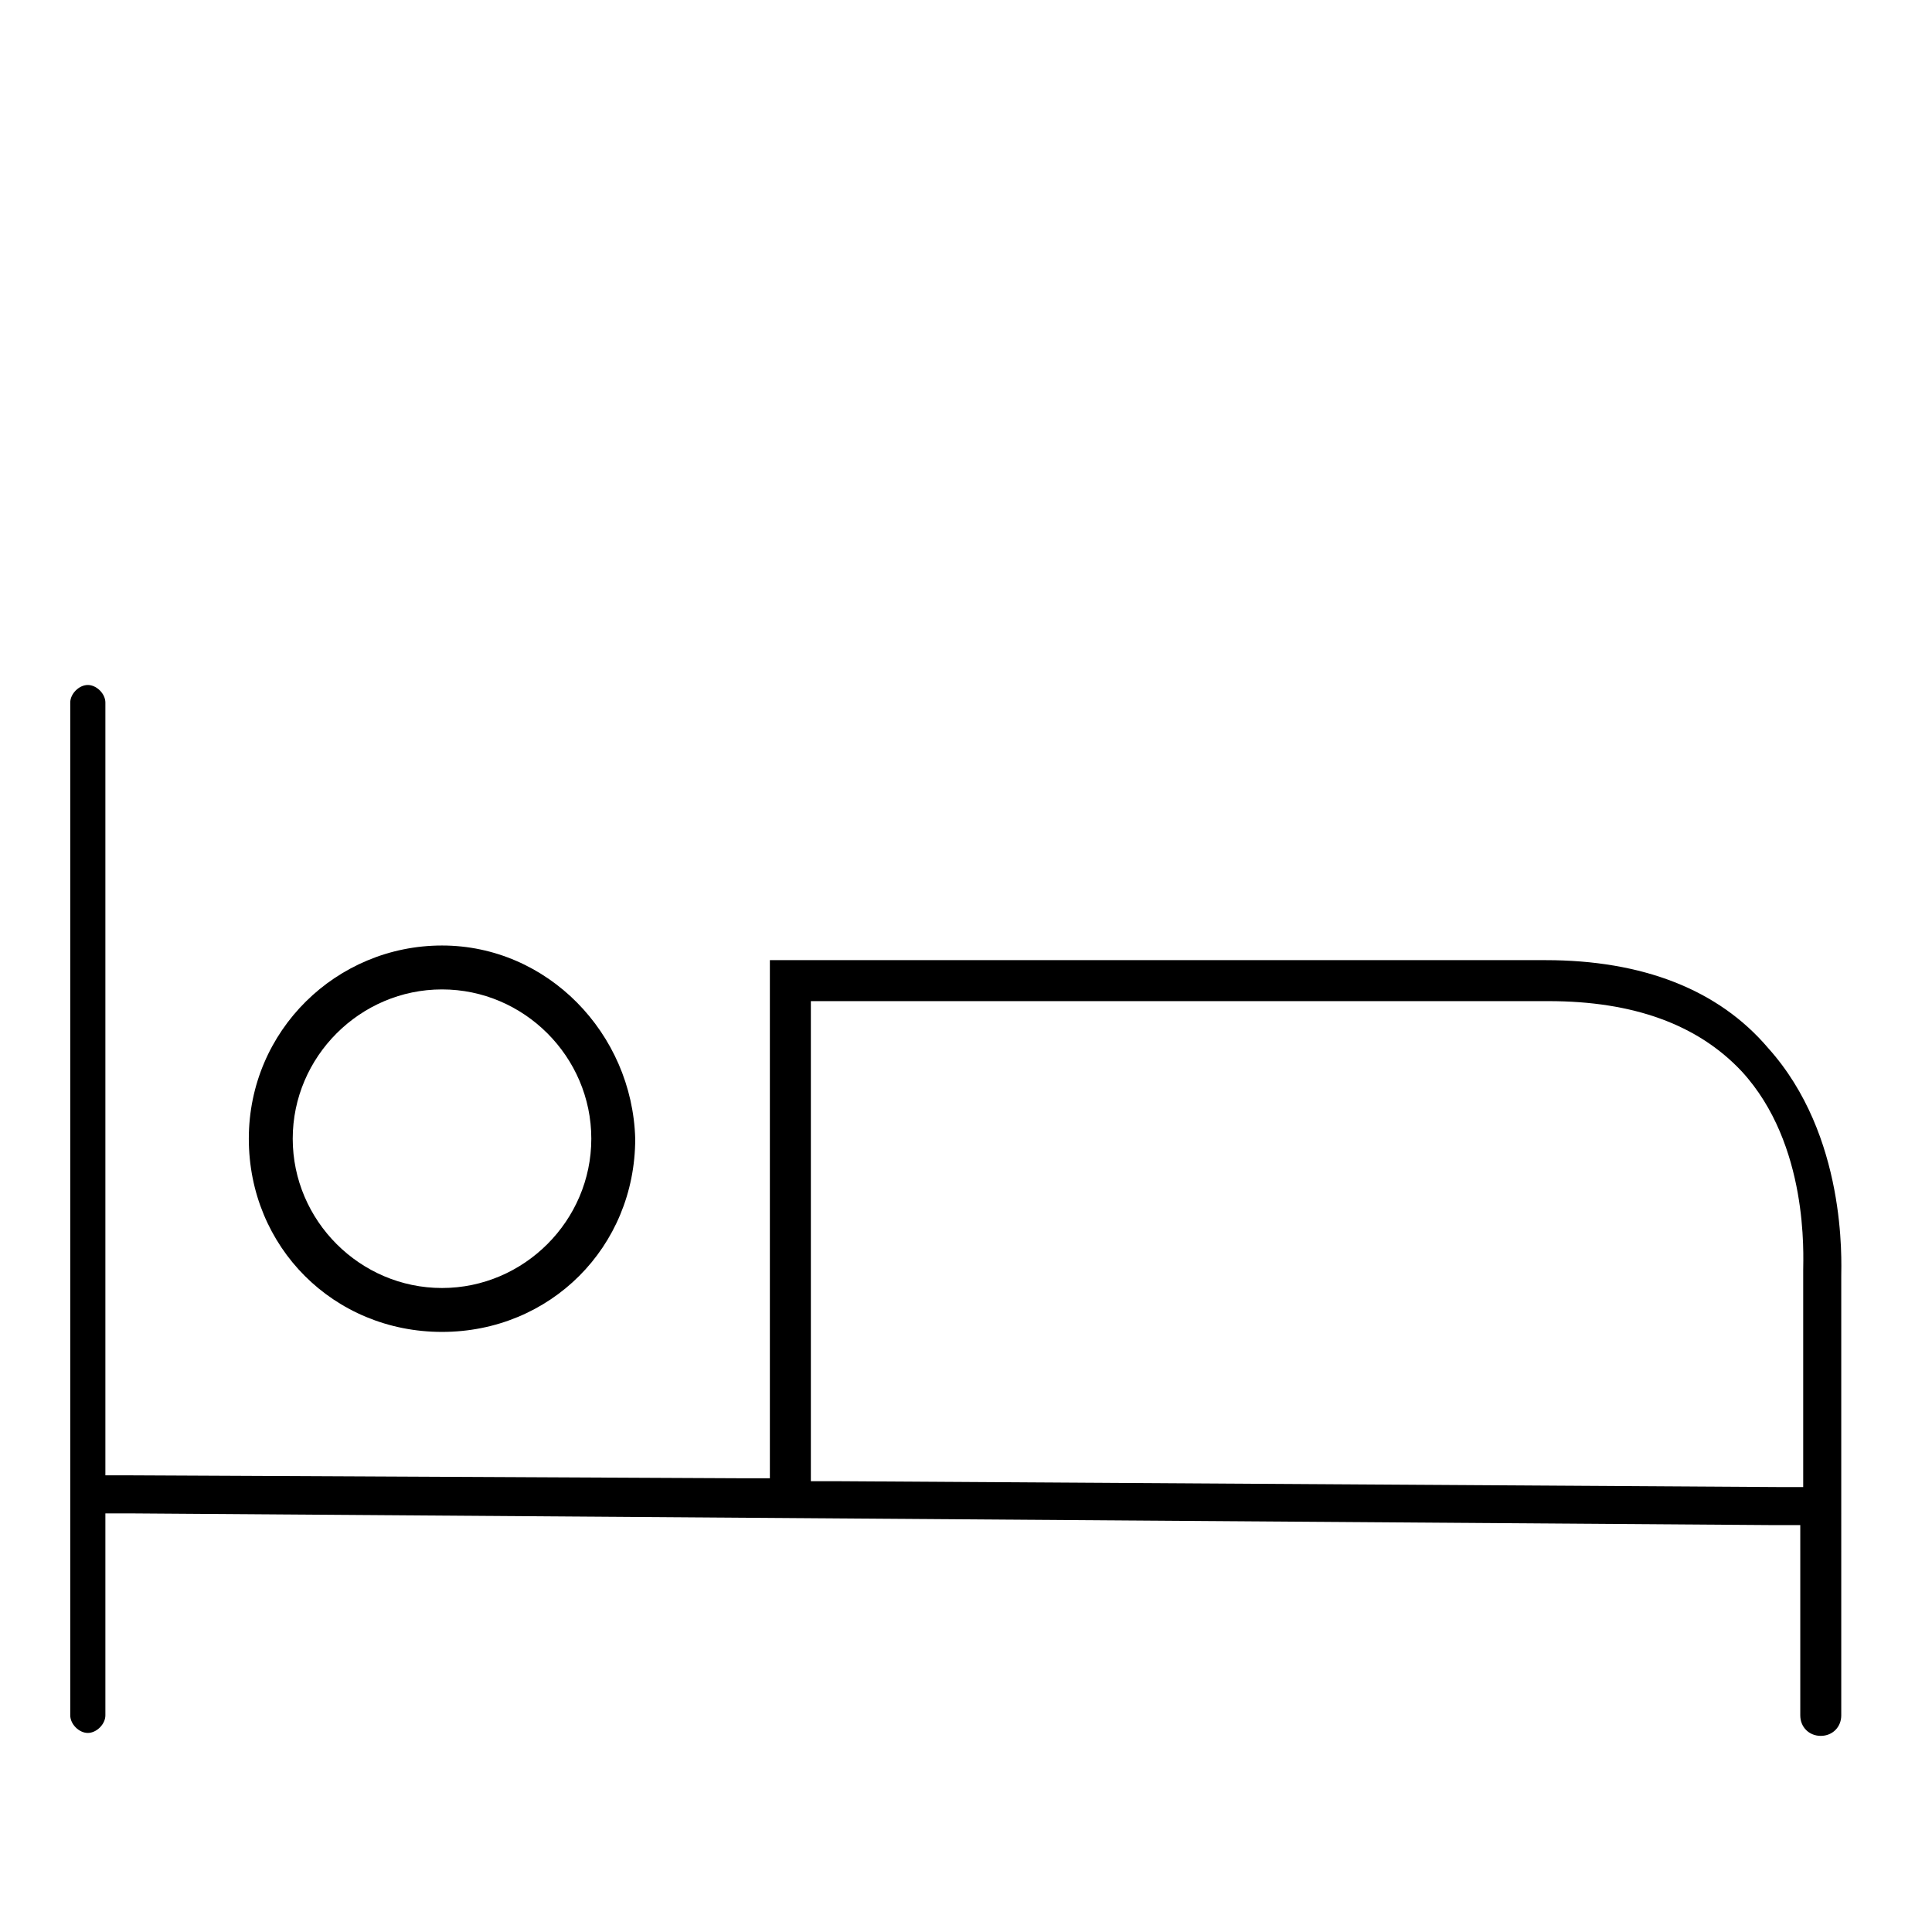
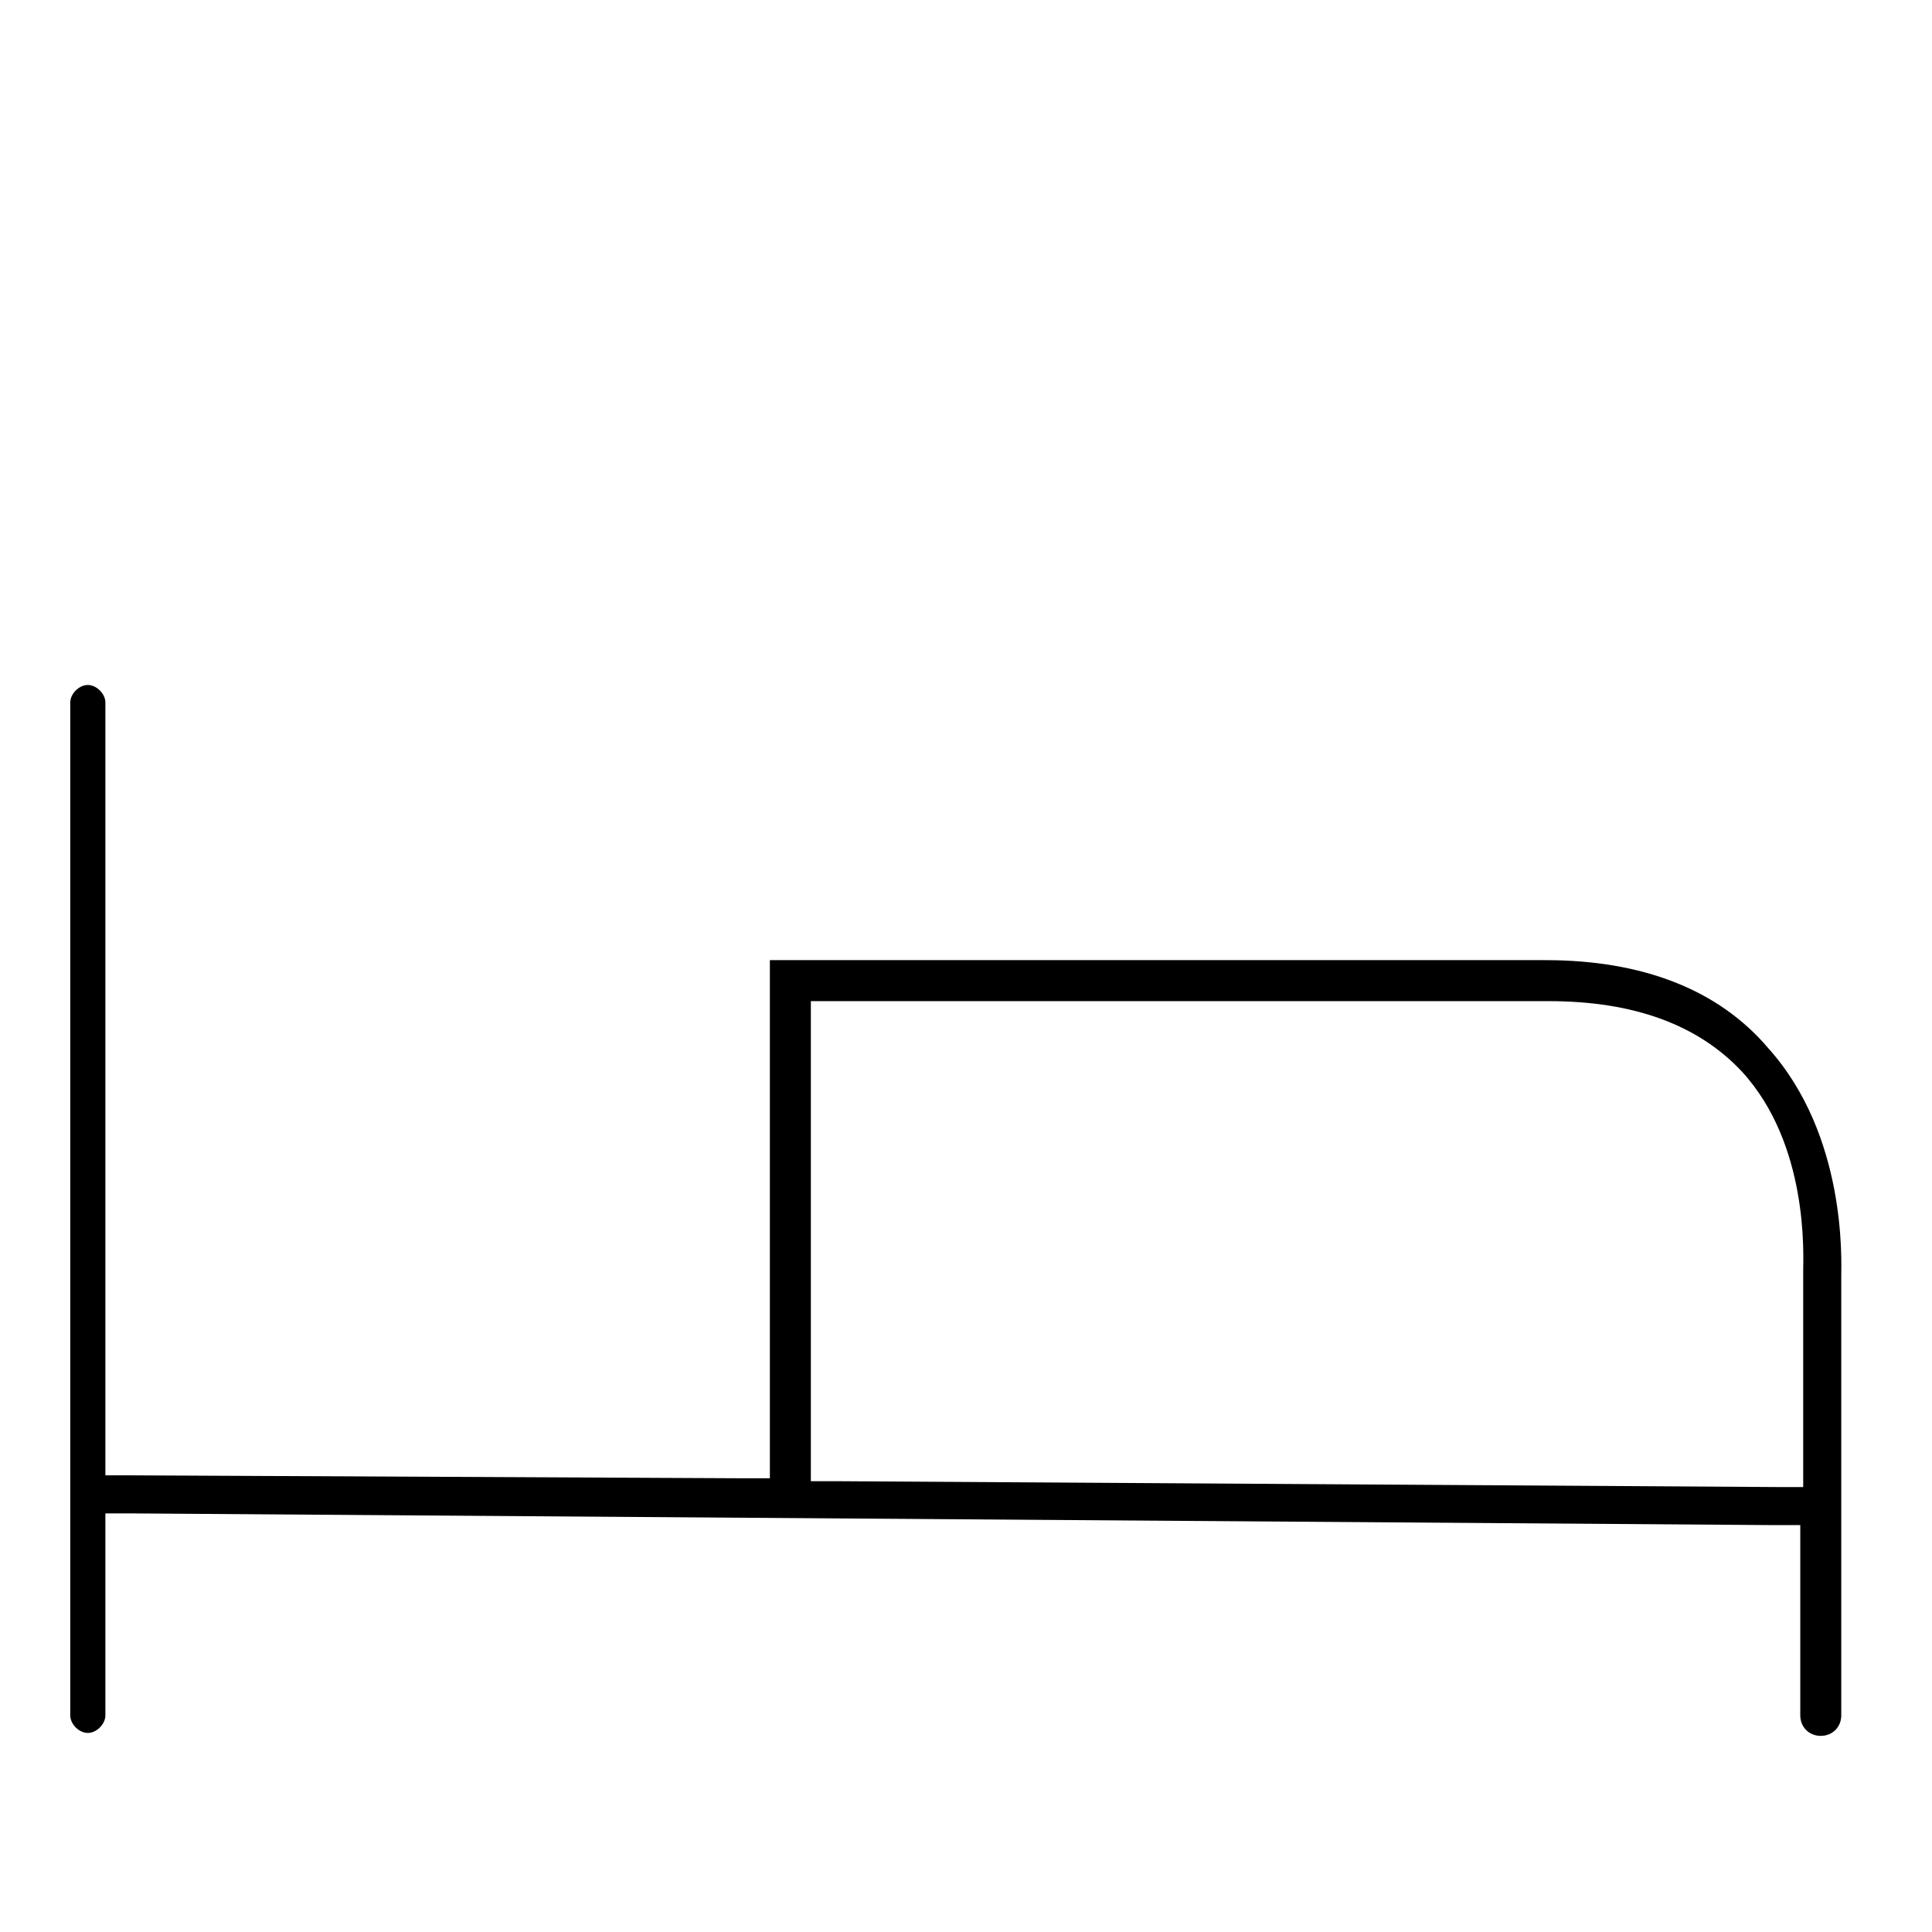
<svg xmlns="http://www.w3.org/2000/svg" version="1.1" id="Layer_1" x="0px" y="0px" viewBox="0 0 66 66" style="enable-background:new 0 0 66 66;" xml:space="preserve">
  <g>
    <path d="M52.8,32.8H26.3v16.8v0.9h-0.9L4.5,50.4H3.6v-0.9V24c0-0.3-0.3-0.6-0.6-0.6S2.4,23.7,2.4,24v34.6c0,0.3,0.3,0.6,0.6,0.6   s0.6-0.3,0.6-0.6v-6v-0.9h0.9l56.1,0.4h0.9V53v5.6c0,0.4,0.3,0.7,0.7,0.7c0.4,0,0.7-0.3,0.7-0.7V43.6v0v0c0-0.5,0.2-4.8-2.5-7.8   C58.7,33.8,56.1,32.8,52.8,32.8z M61.6,43.4v6.5v0.9h-0.9l-32.1-0.2h-0.9v-0.9V35.1v-0.9h0.9h24.3c2.9,0,5.1,0.8,6.6,2.4   C61.8,39.1,61.6,42.9,61.6,43.4z" />
-     <path d="M15.1,32.3c-3.6,0-6.6,2.9-6.6,6.6s2.9,6.6,6.6,6.6s6.6-2.9,6.6-6.6C21.6,35.3,18.7,32.3,15.1,32.3z M15.1,44   c-2.8,0-5.1-2.3-5.1-5.1c0-2.8,2.3-5.1,5.1-5.1s5.1,2.3,5.1,5.1C20.2,41.7,17.9,44,15.1,44z" />
  </g>
</svg>